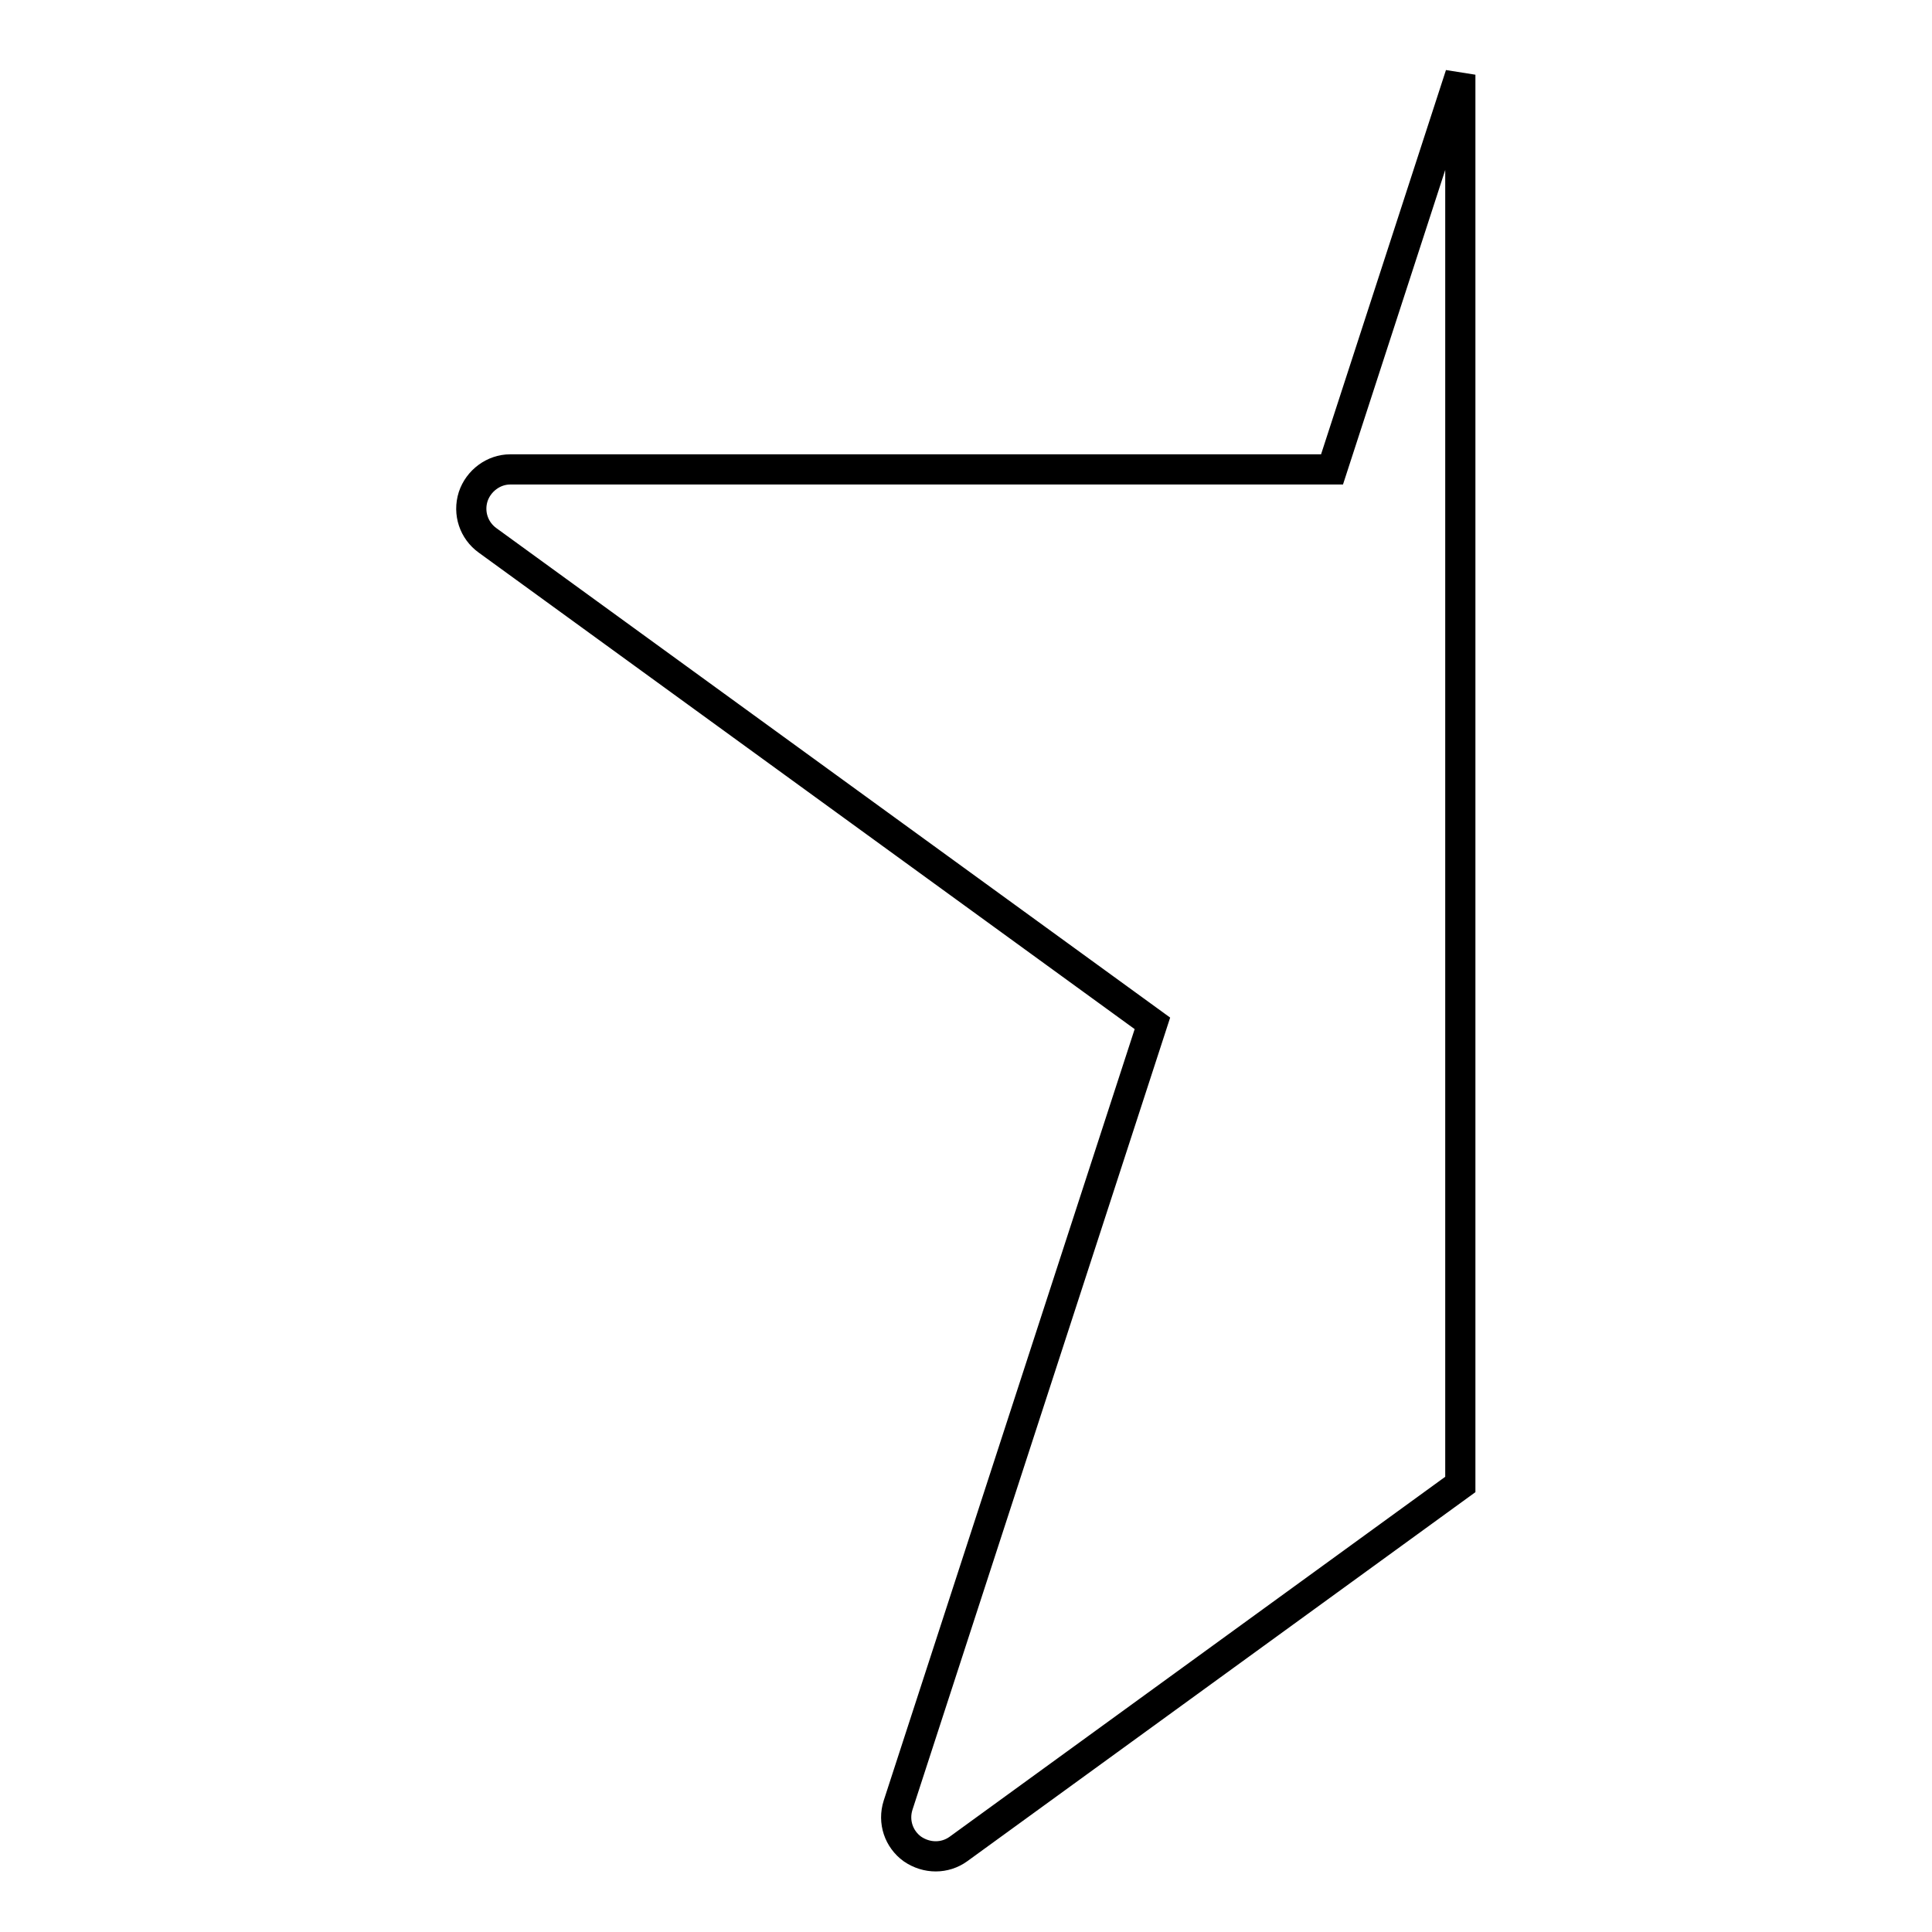
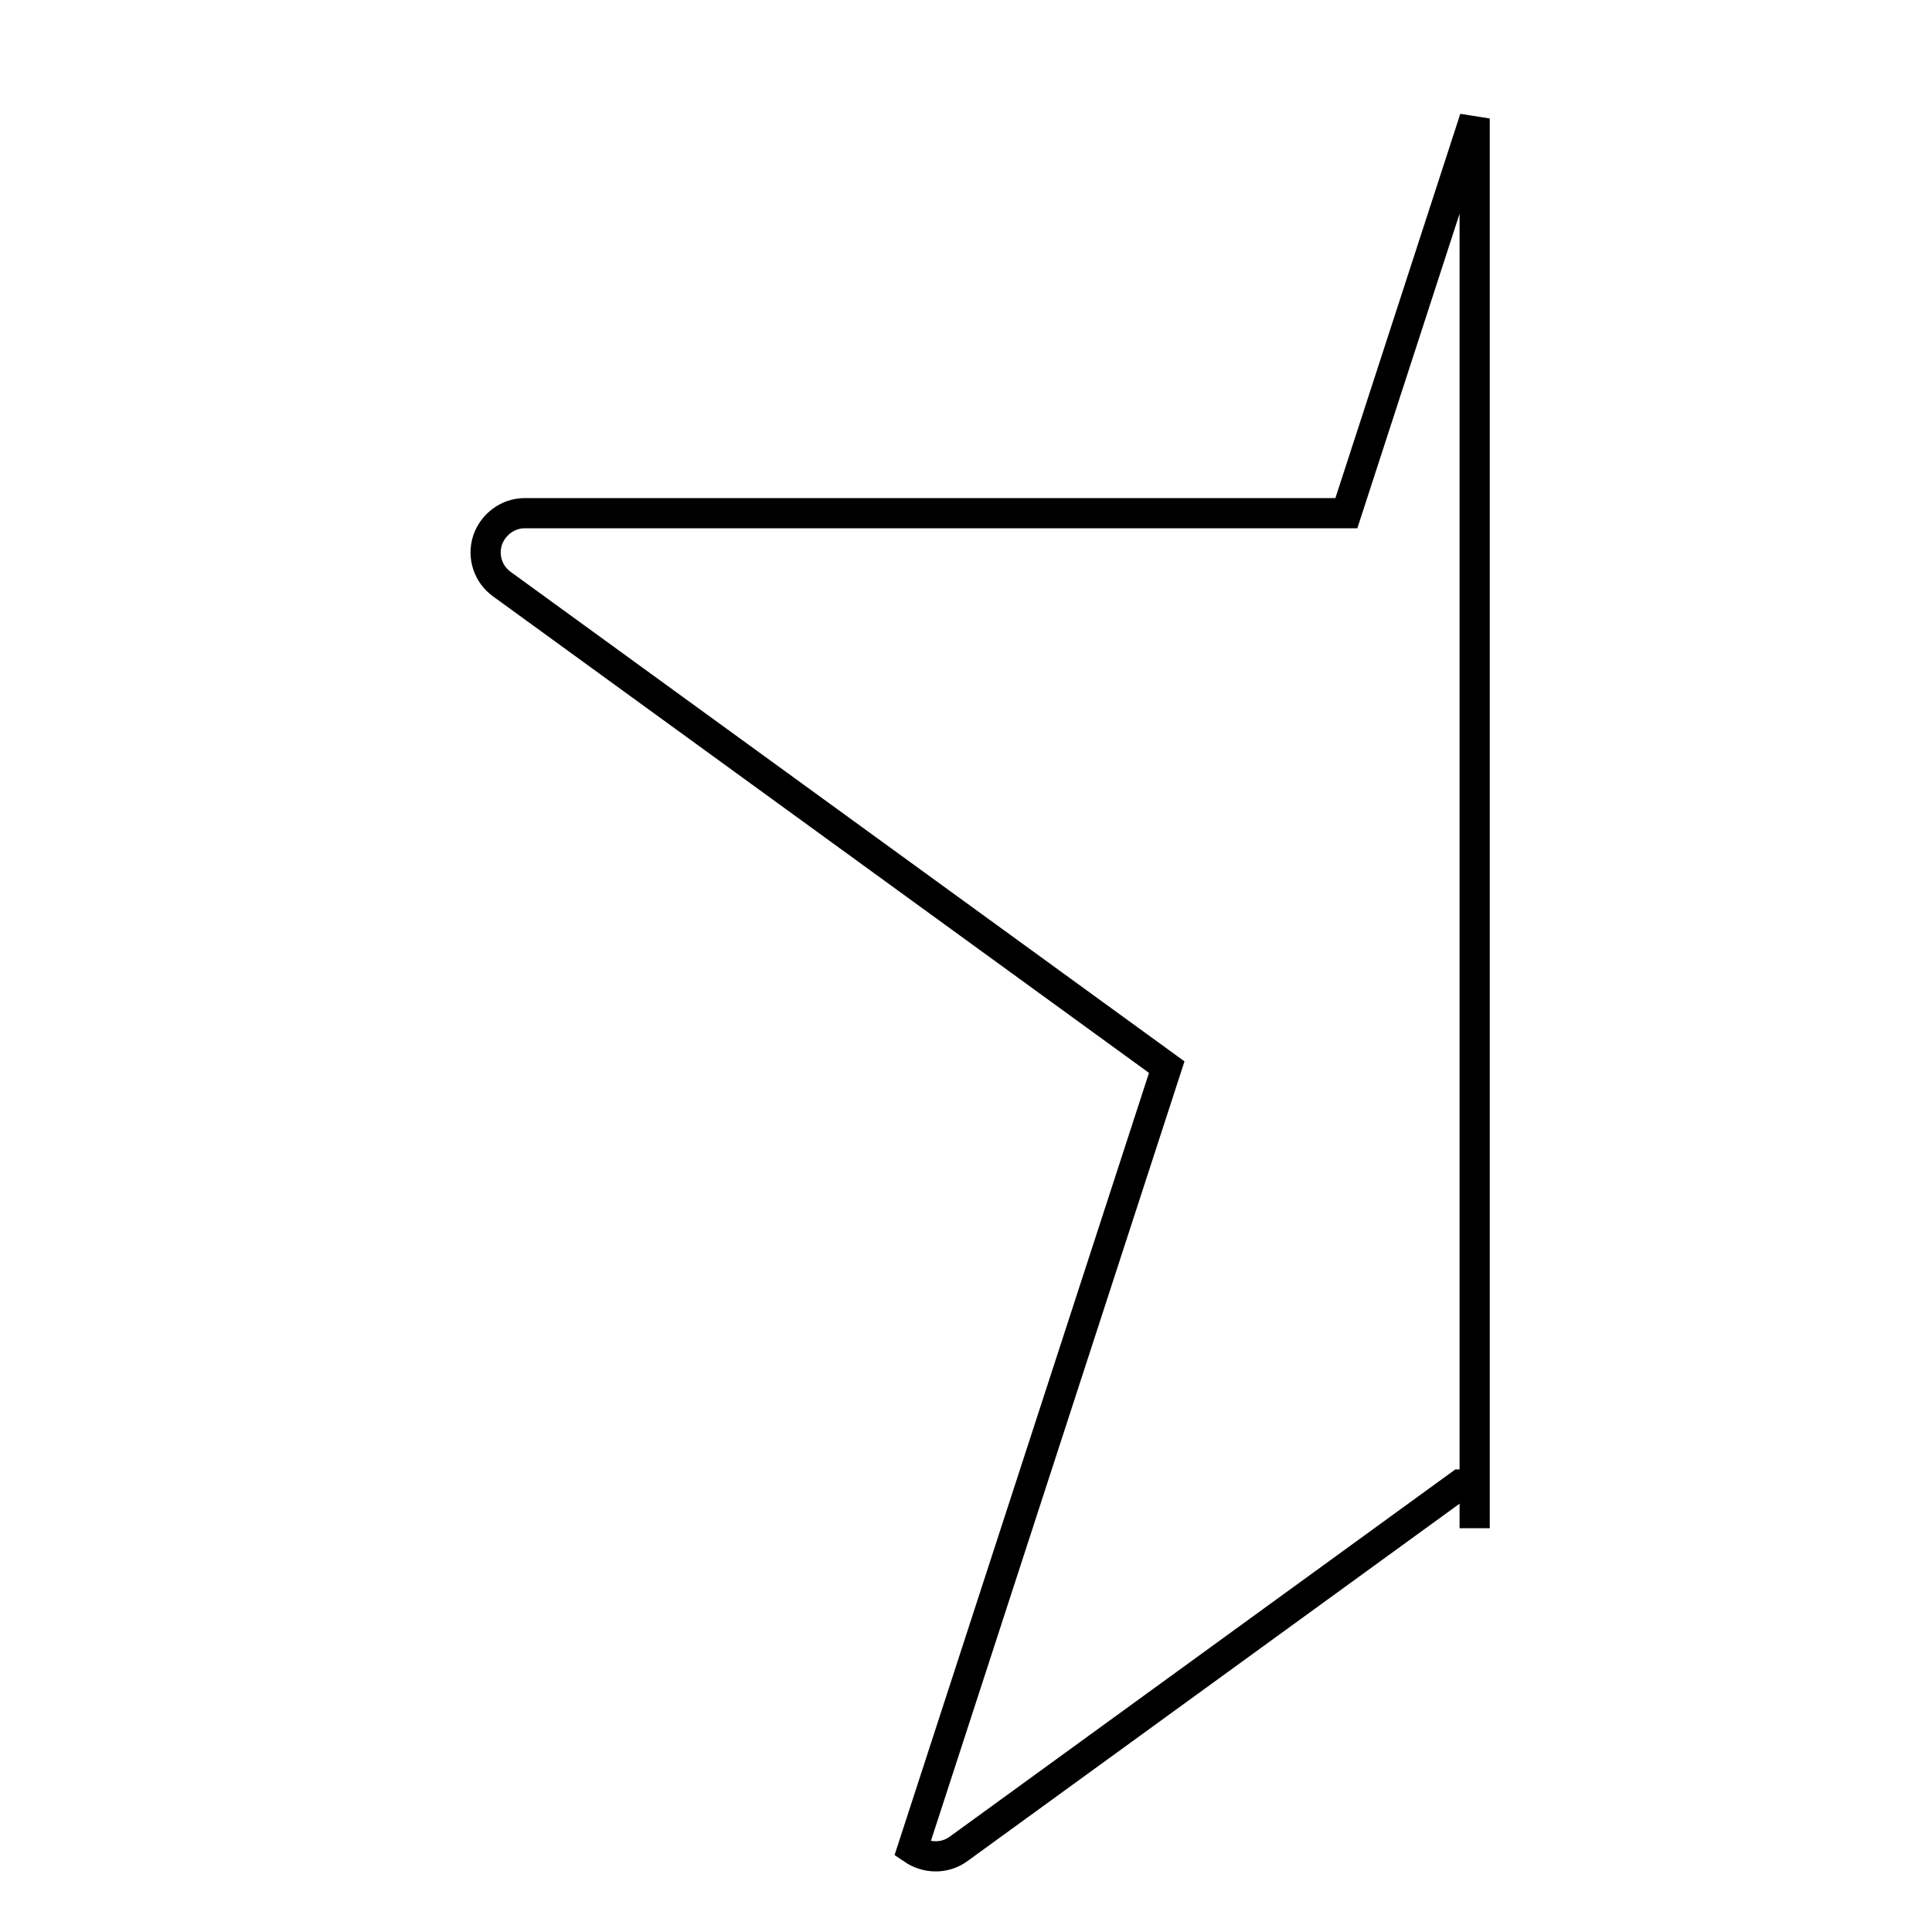
<svg xmlns="http://www.w3.org/2000/svg" version="1.1" x="0px" y="0px" viewBox="0 0 256 256" enable-background="new 0 0 256 256" xml:space="preserve">
  <g>
-     <path stroke-width="4" fill-opacity="0" stroke="#000000" d="M193.5,196.7L127,245c-1.8,1.3-4.2,1.3-6.1,0c-1.8-1.3-2.6-3.6-1.9-5.8l33.7-103.6l-88.1-64 c-1.8-1.3-2.6-3.6-1.9-5.8c0.7-2.1,2.7-3.6,4.9-3.6h108.9l17-52.3c0,4.5,0,186.5,0,186.8V196.7z" />
+     <path stroke-width="4" fill-opacity="0" stroke="#000000" d="M193.5,196.7L127,245c-1.8,1.3-4.2,1.3-6.1,0l33.7-103.6l-88.1-64 c-1.8-1.3-2.6-3.6-1.9-5.8c0.7-2.1,2.7-3.6,4.9-3.6h108.9l17-52.3c0,4.5,0,186.5,0,186.8V196.7z" />
  </g>
</svg>